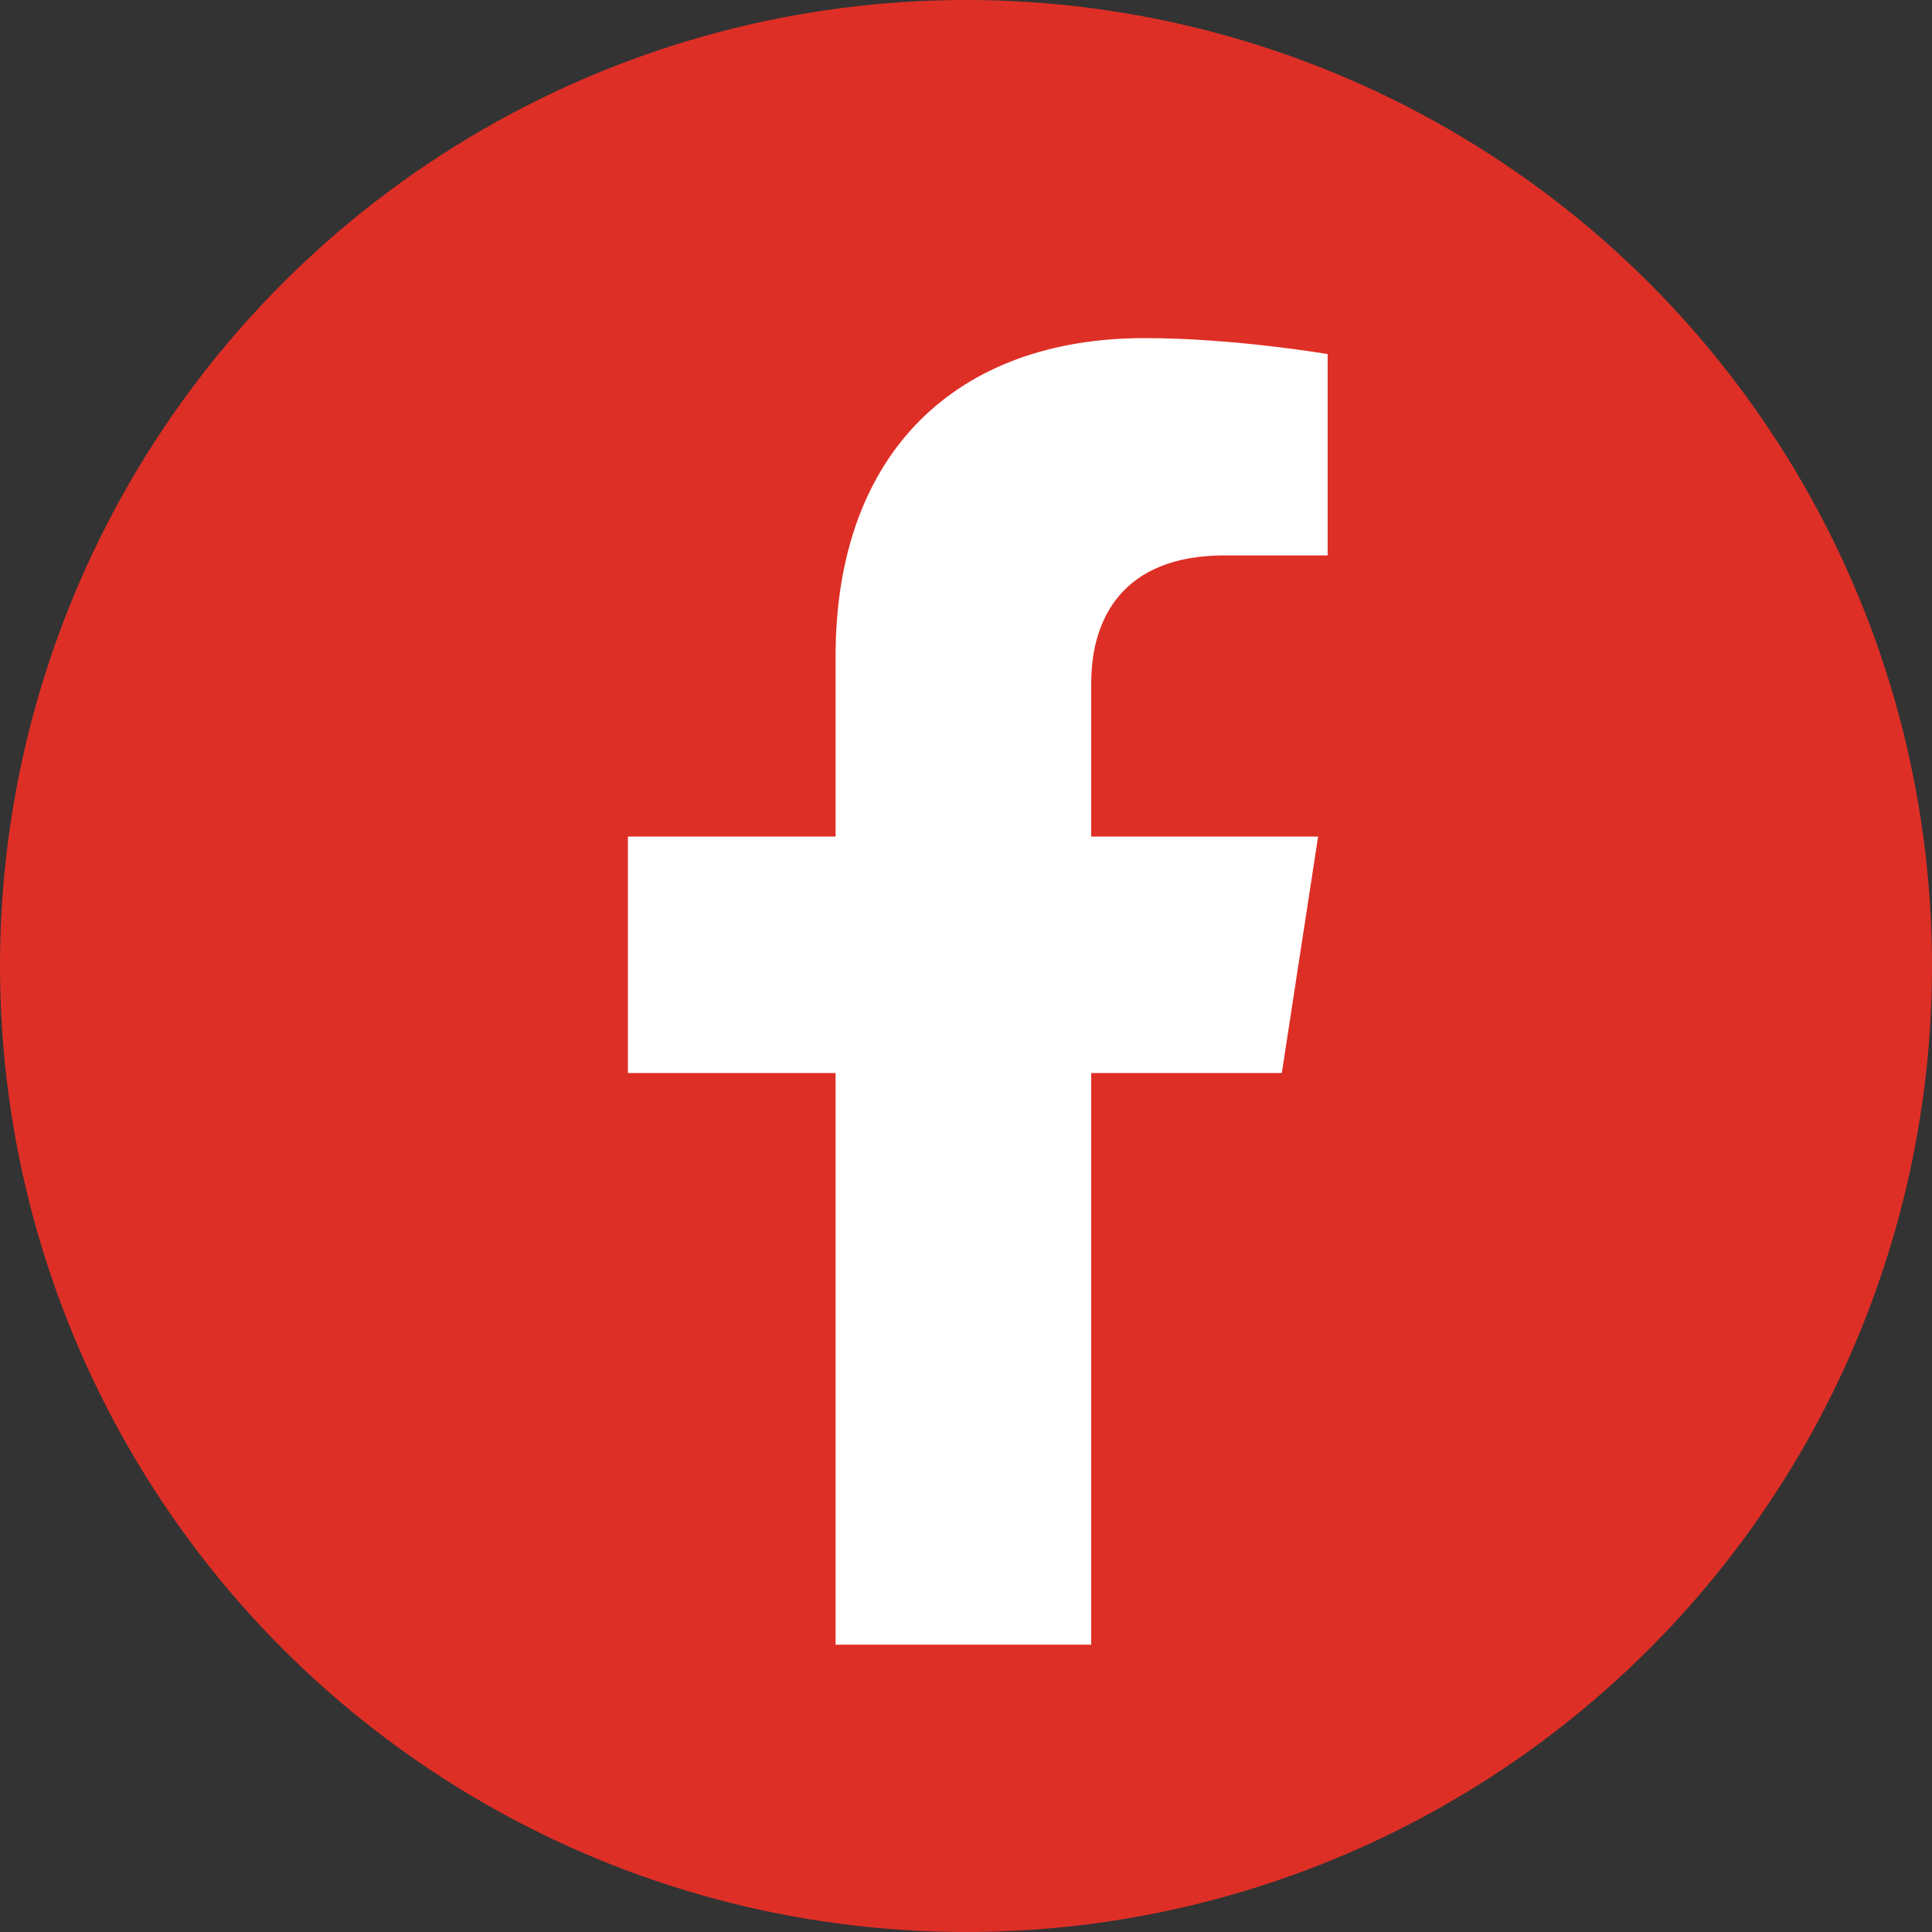
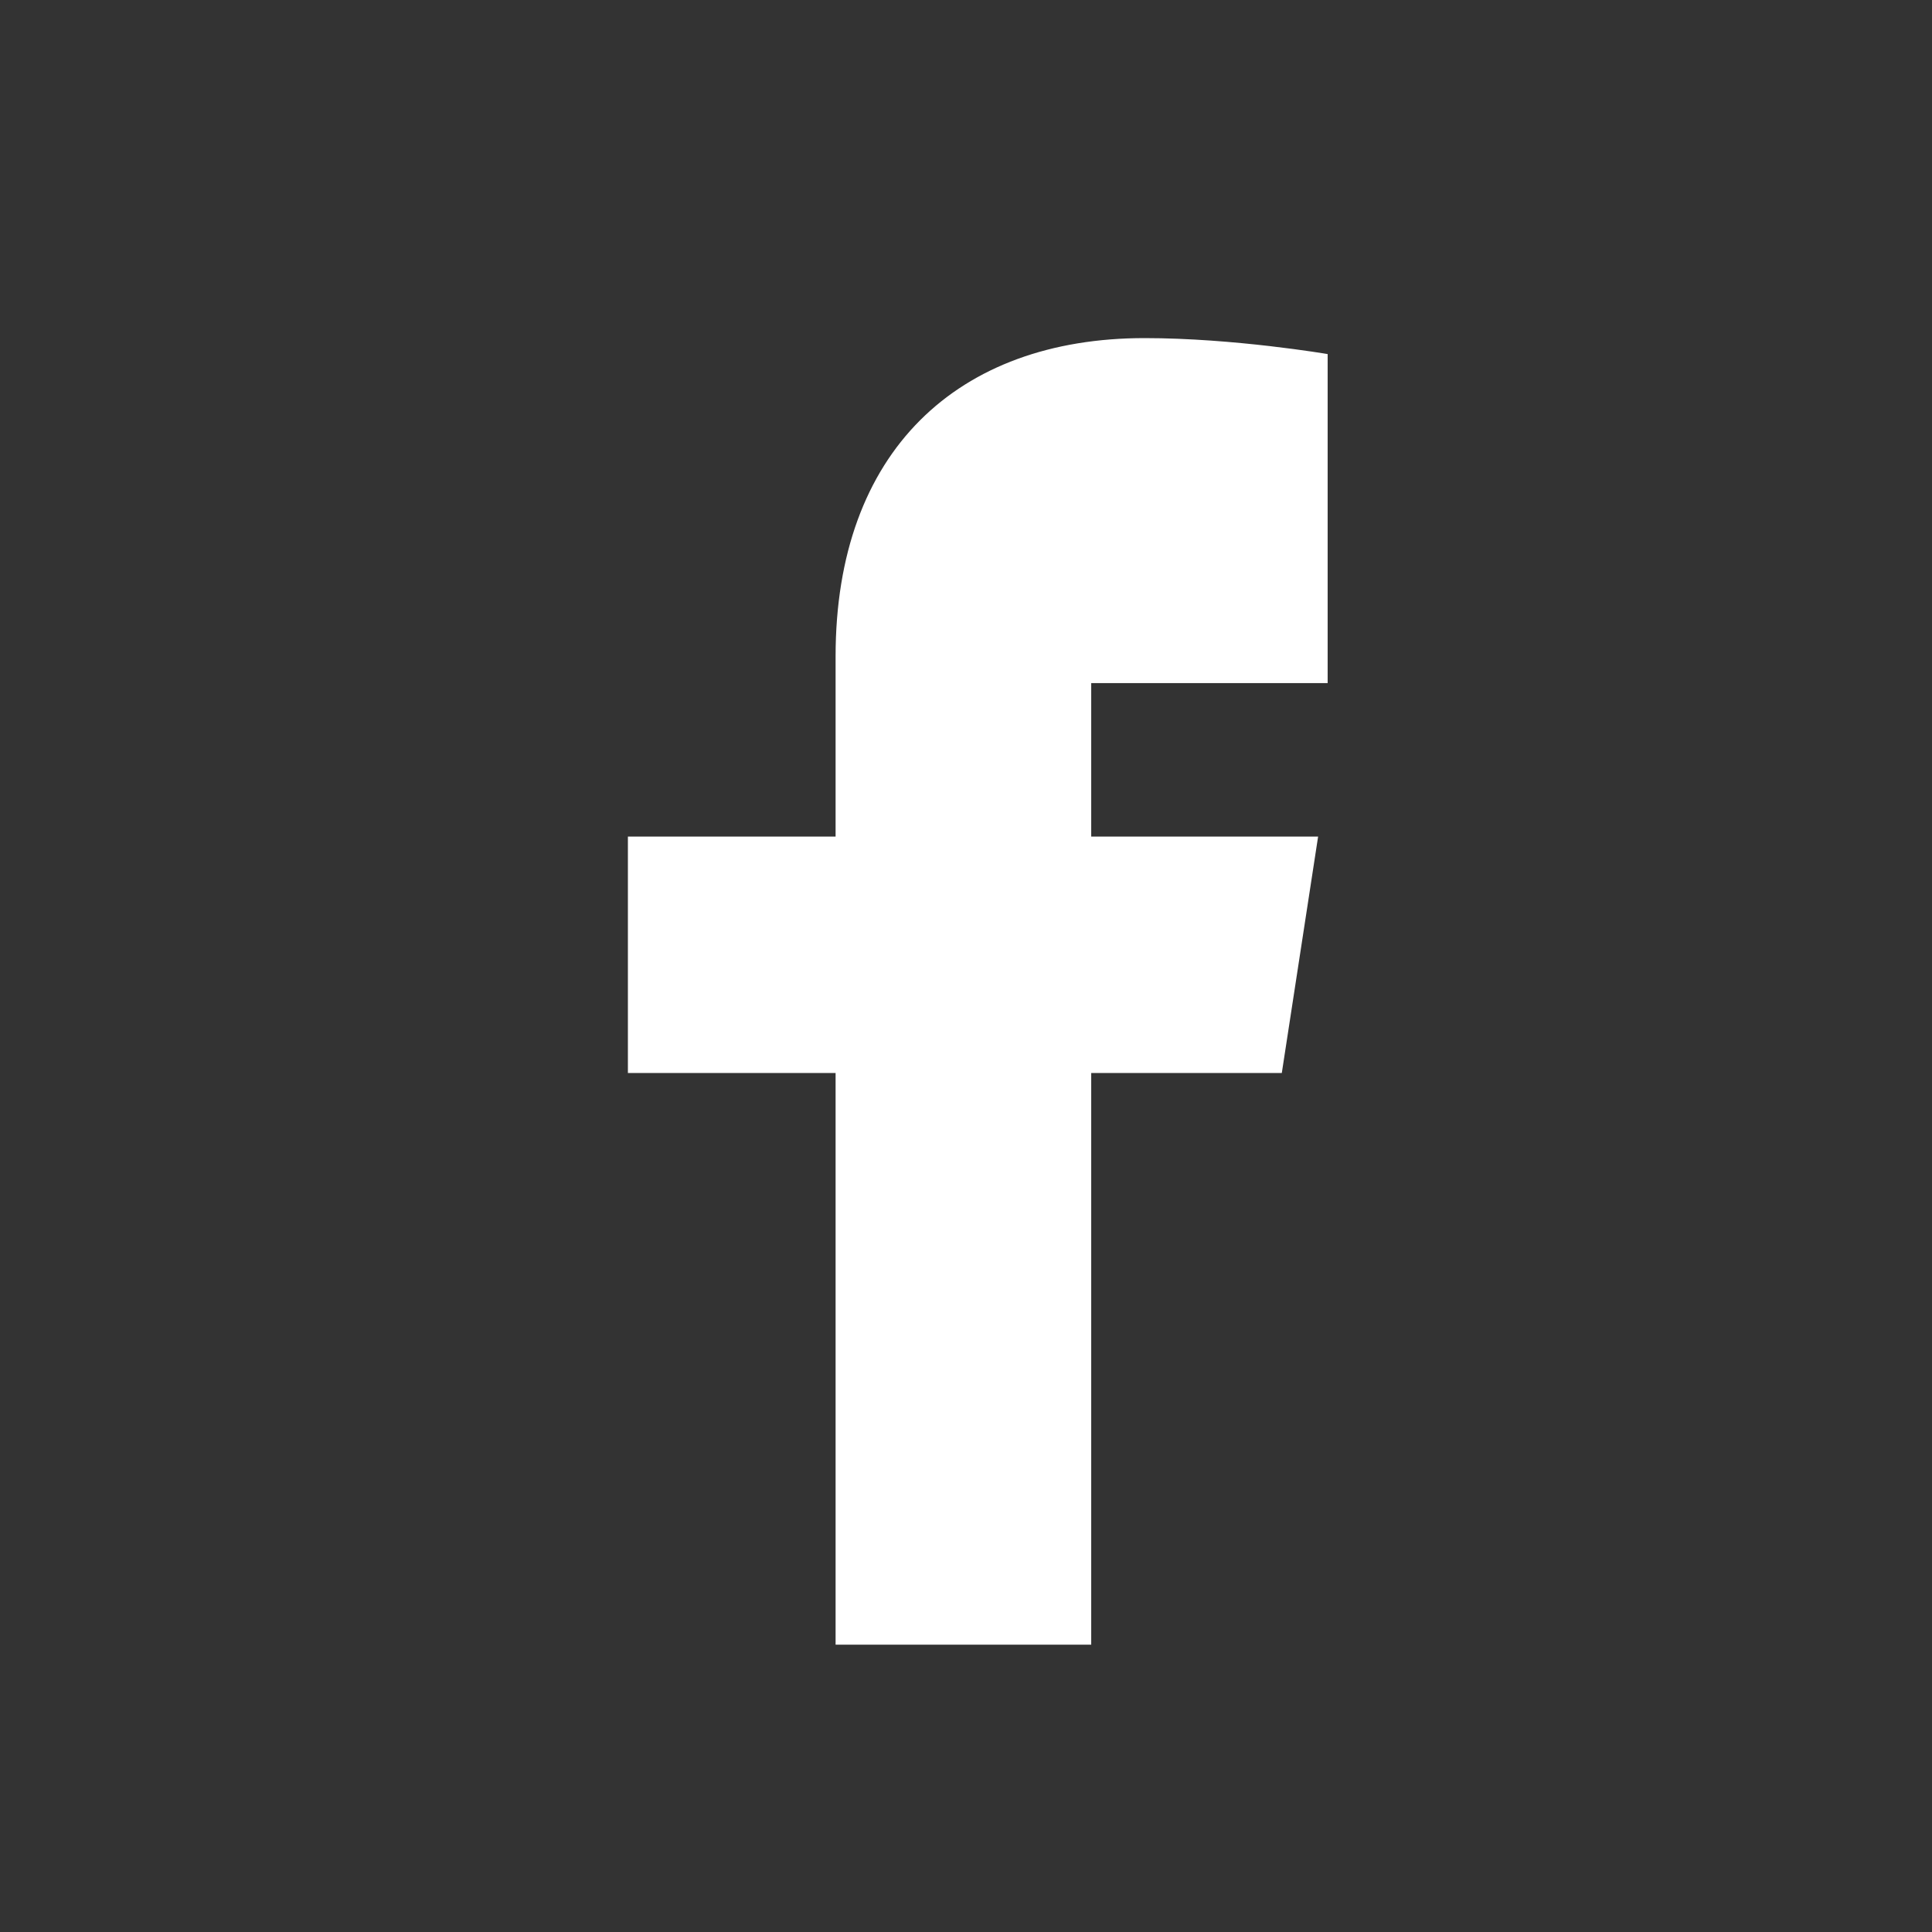
<svg xmlns="http://www.w3.org/2000/svg" width="48" height="48" viewBox="0 0 48 48" fill="none">
  <rect x="0" y="0" width="48" height="48" fill="#333333" stroke="none" />
-   <circle cx="24" cy="24" r="24" fill="#DE2F26" />
-   <path d="M31.846 26.659L32.748 20.785H27.111V16.972C27.111 15.365 27.898 13.799 30.423 13.799H32.985V8.797C32.985 8.797 30.66 8.4 28.436 8.4C23.794 8.4 20.76 11.214 20.76 16.307V20.785H15.6V26.659H20.76V40.861H27.111V26.659H31.846Z" fill="white" />
+   <path d="M31.846 26.659L32.748 20.785H27.111V16.972H32.985V8.797C32.985 8.797 30.66 8.4 28.436 8.4C23.794 8.4 20.76 11.214 20.76 16.307V20.785H15.6V26.659H20.76V40.861H27.111V26.659H31.846Z" fill="white" />
</svg>